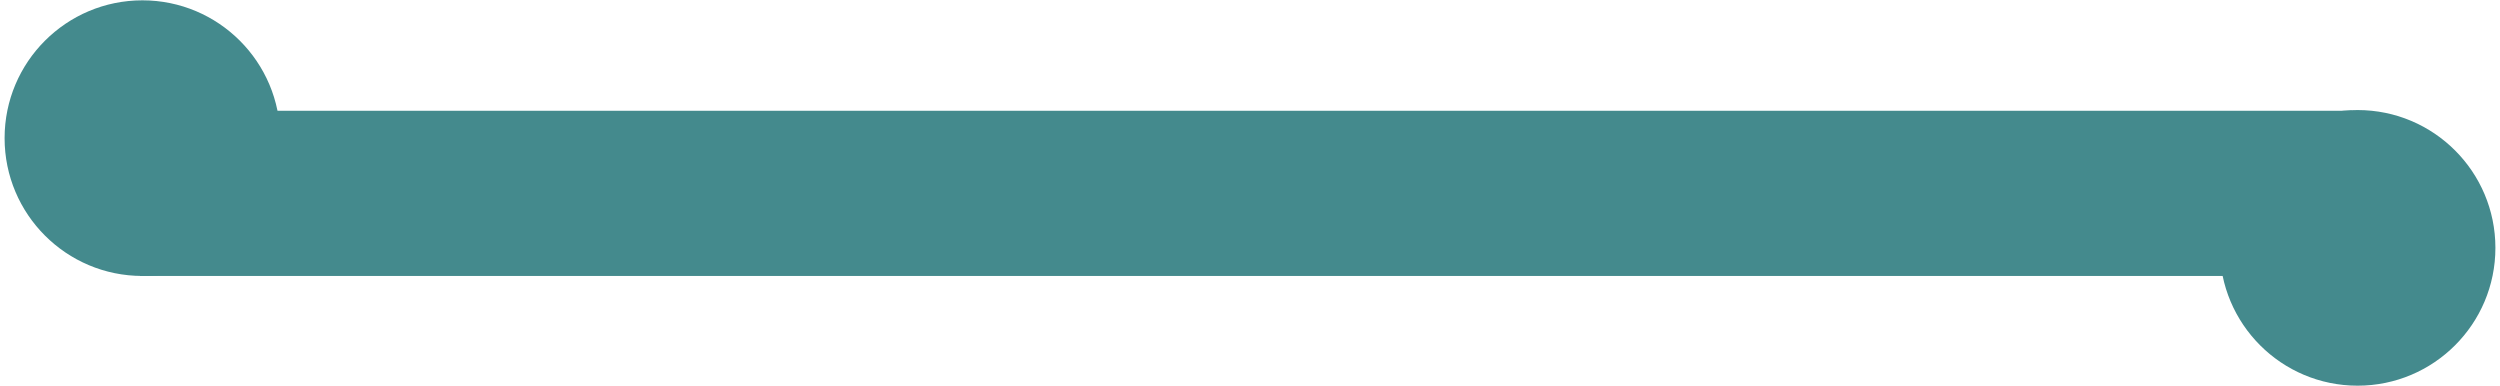
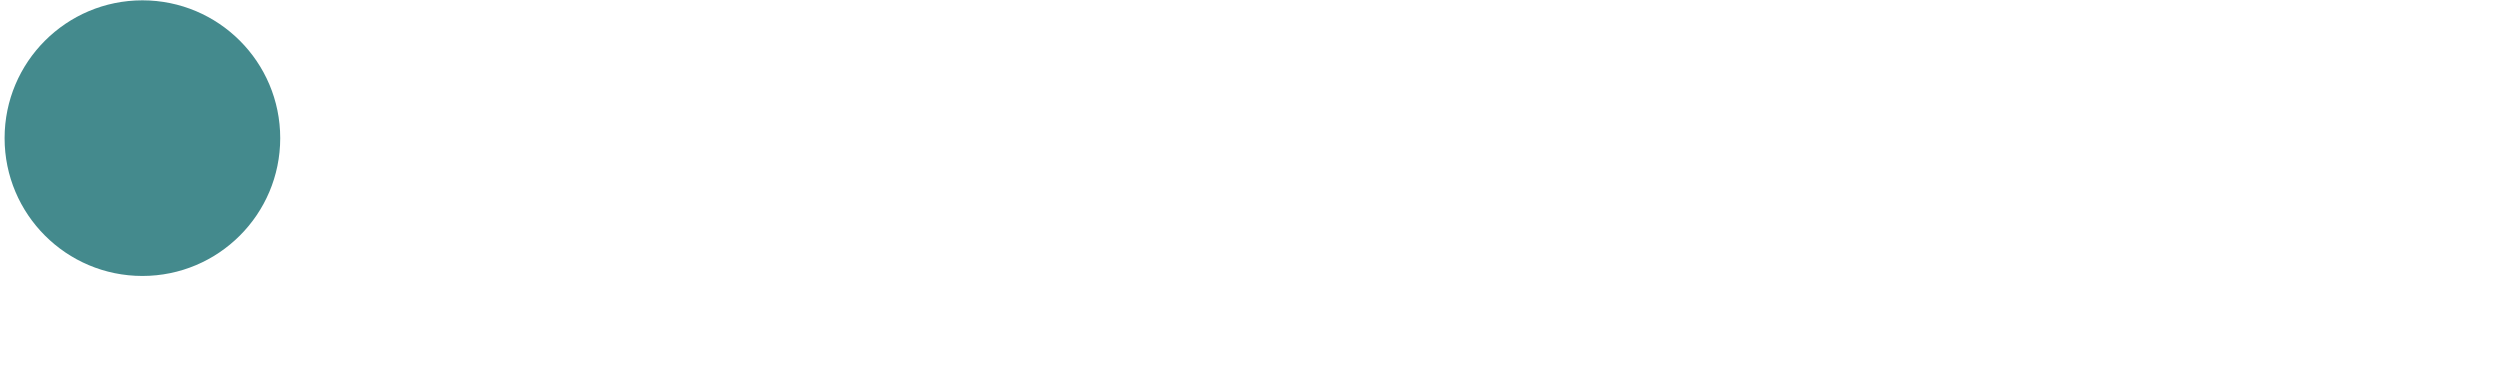
<svg xmlns="http://www.w3.org/2000/svg" version="1.1" id="Layer_1" x="0px" y="0px" width="136px" height="21px" viewBox="0 0 136 21" style="enable-background:new 0 0 136 21;" xml:space="preserve">
  <style type="text/css">
	.st0{fill:#448A8D;}
</style>
  <g>
    <g>
-       <rect x="7.608" y="6.026" class="st0" width="120.321" height="8.986" />
-     </g>
+       </g>
    <path class="st0" d="M7.747,15.012c4.14,0,7.497-3.357,7.497-7.497c0-4.141-3.357-7.497-7.497-7.497   c-4.14,0-7.497,3.356-7.497,7.497C0.25,11.655,3.607,15.012,7.747,15.012" />
-     <path class="st0" d="M128.253,20.981c4.14,0,7.497-3.356,7.497-7.497c0-4.14-3.357-7.497-7.497-7.497   c-4.14,0-7.497,3.357-7.497,7.497C120.756,17.625,124.113,20.981,128.253,20.981" />
  </g>
</svg>